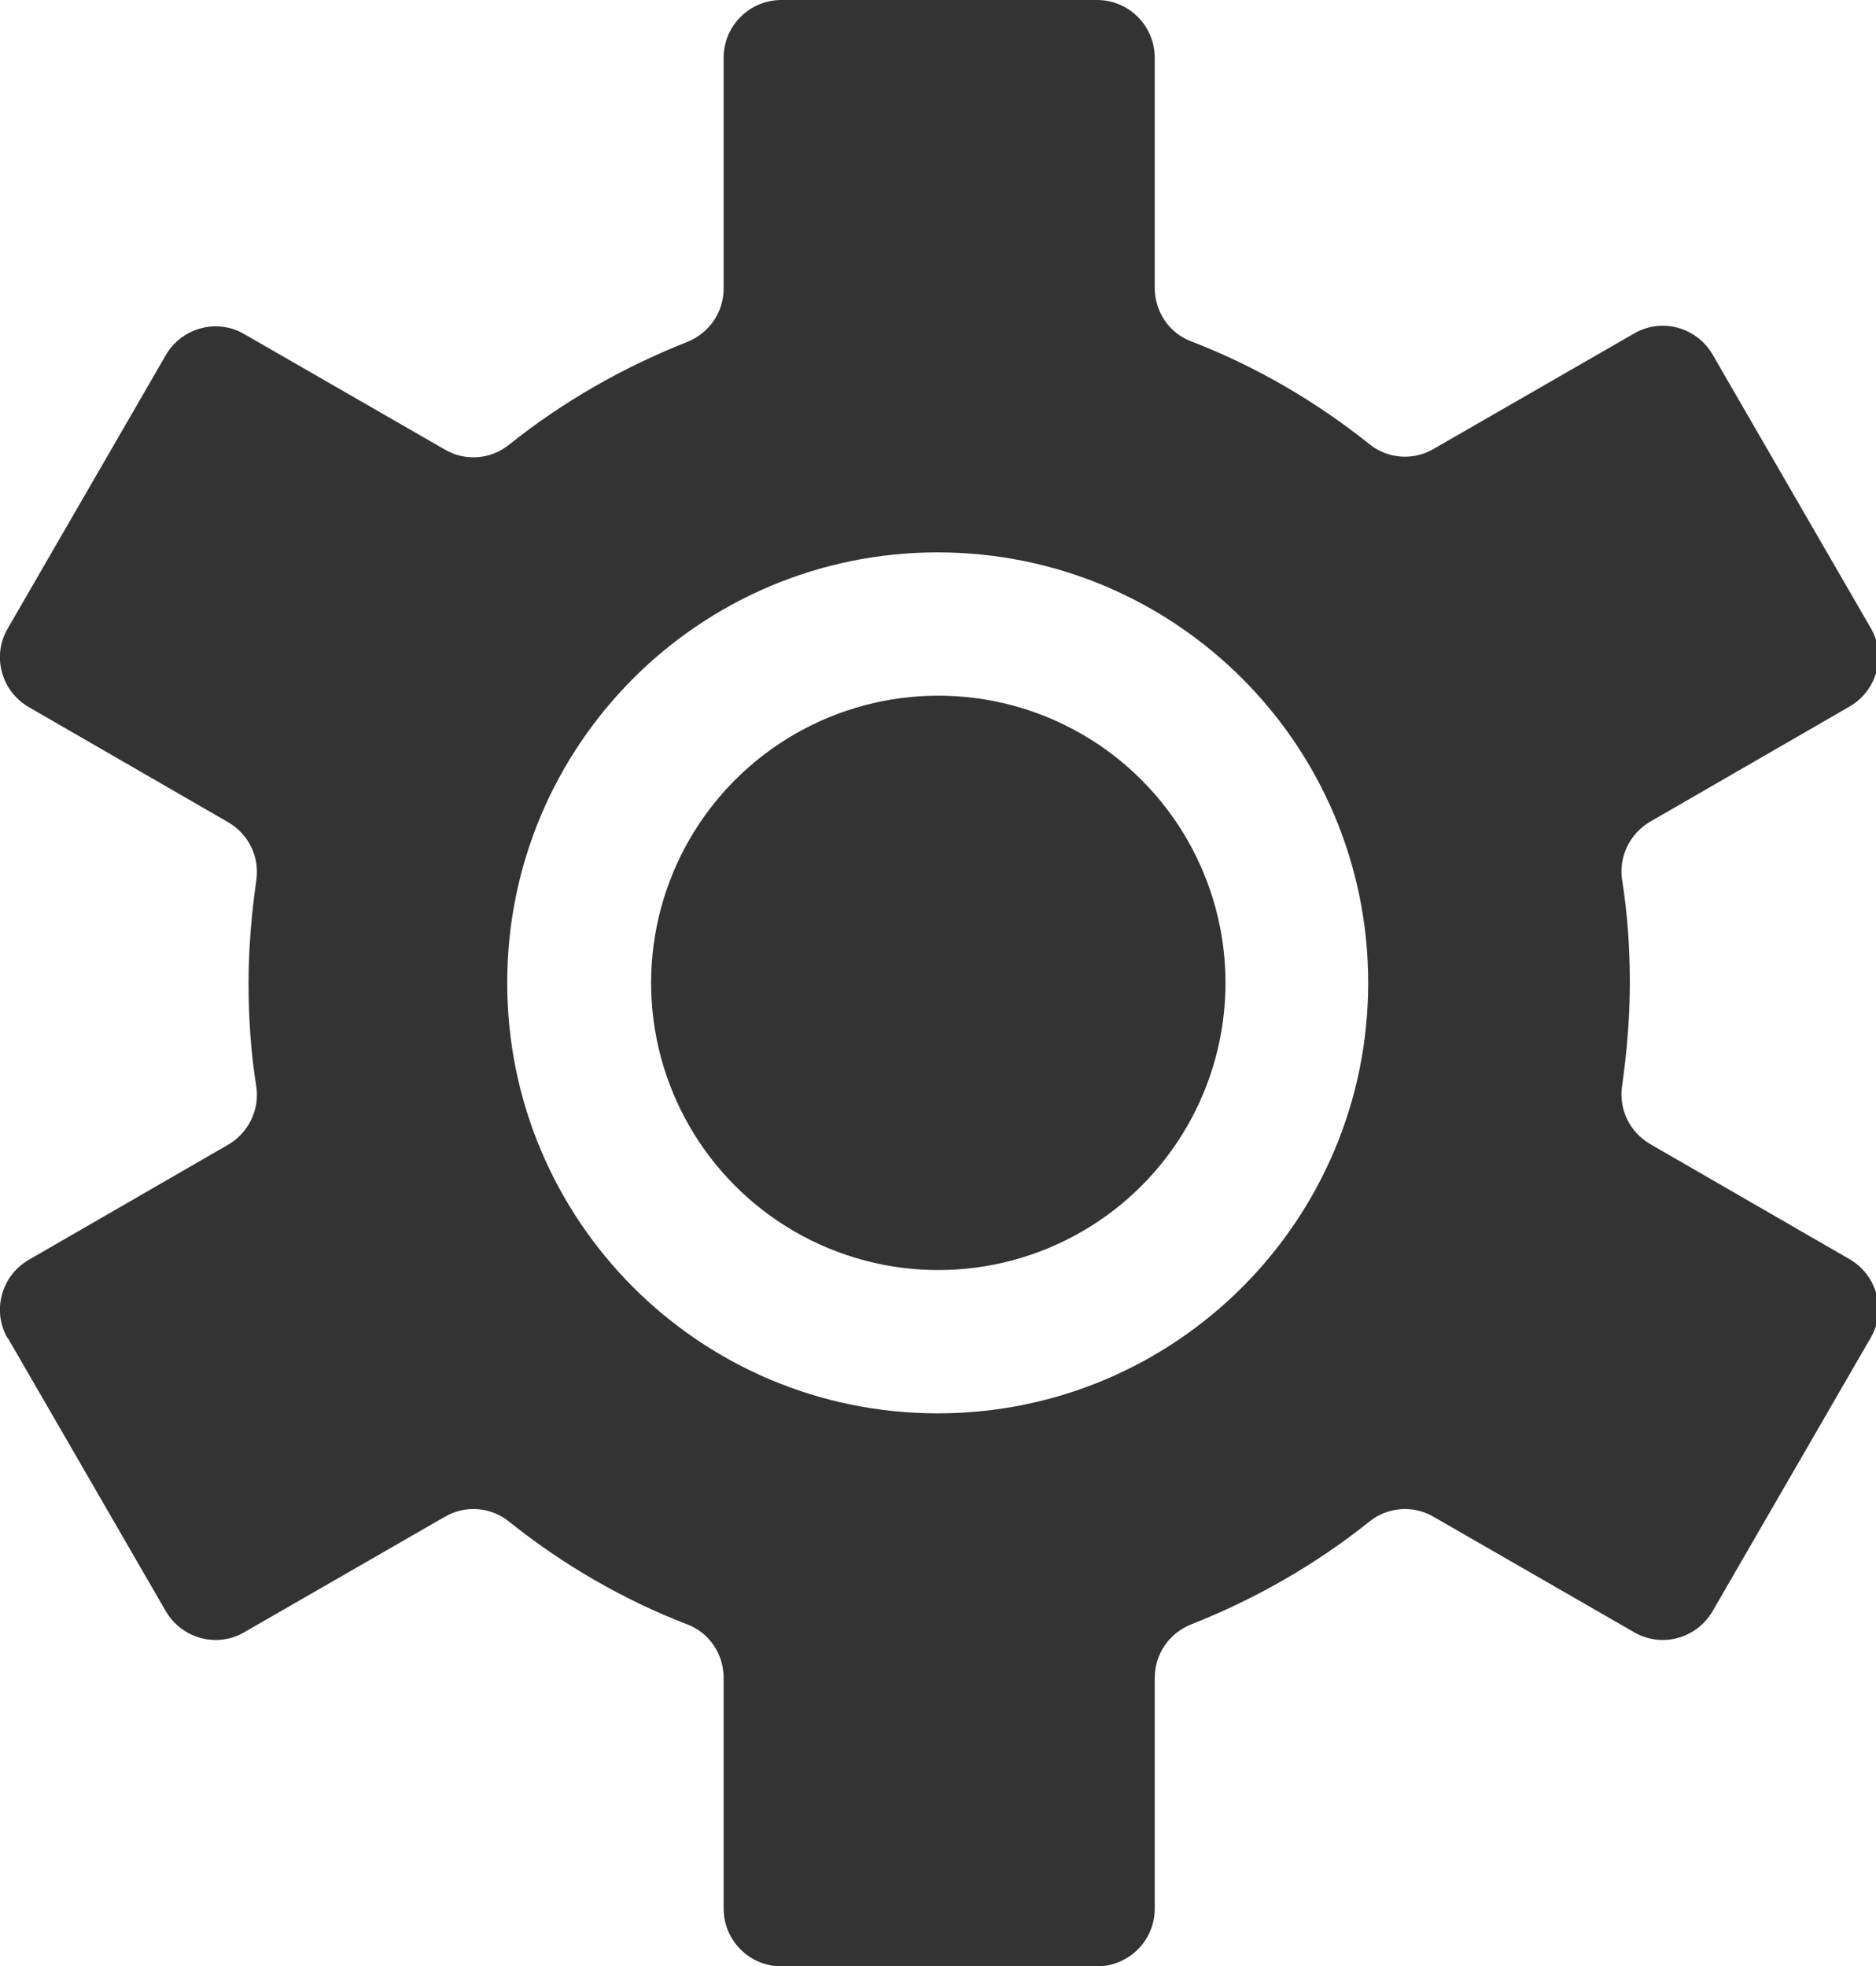
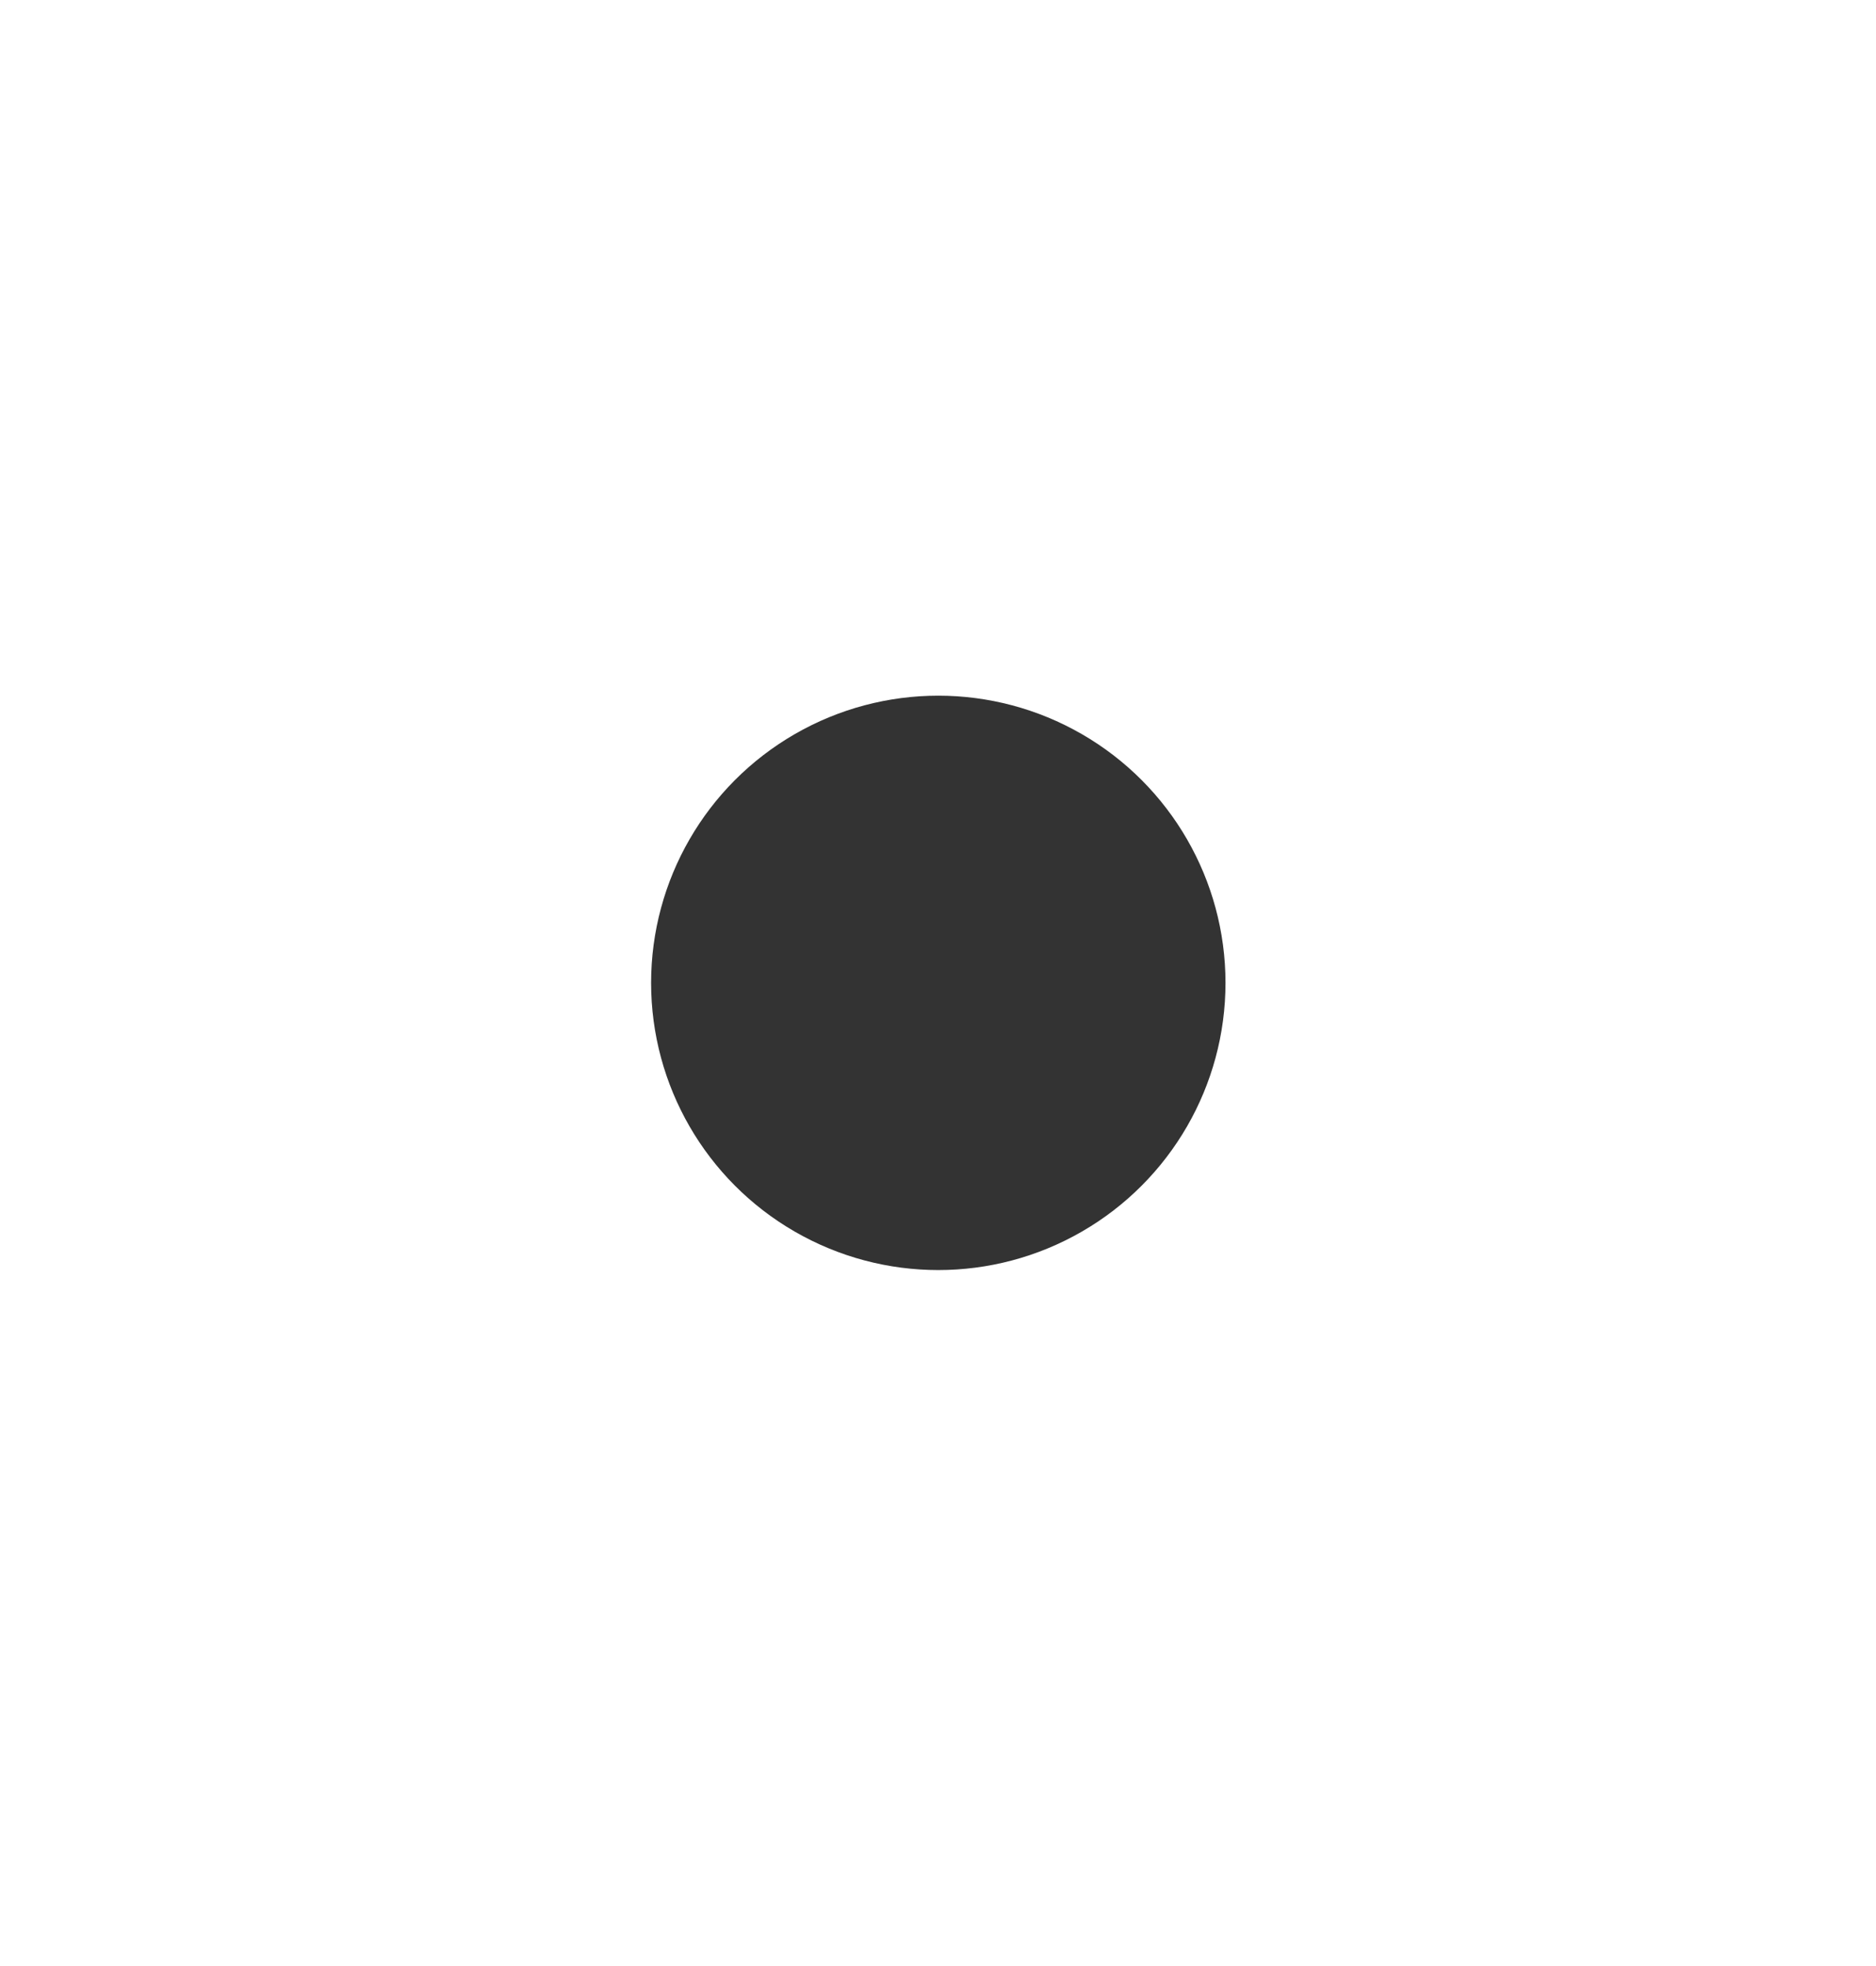
<svg xmlns="http://www.w3.org/2000/svg" id="_レイヤー_2" data-name="レイヤー 2" viewBox="0 0 31.55 33.07">
  <defs>
    <style>
      .cls-1 {
        fill: #333;
        stroke-width: 0px;
      }
    </style>
  </defs>
  <g id="_本体" data-name="本体">
    <g>
-       <path class="cls-1" d="M.13,22.5l2.66,4.6c.27.46.86.62,1.32.35l3.37-1.94c.34-.2.77-.17,1.08.08.9.72,1.91,1.31,3,1.73.37.14.61.5.61.9v3.88c0,.53.43.97.97.97h5.31c.53,0,.97-.43.97-.97v-3.88c0-.4.24-.75.61-.9,1.09-.43,2.1-1.01,3-1.73.31-.25.74-.28,1.08-.08l3.37,1.94c.46.27,1.05.11,1.32-.35l2.66-4.6c.27-.46.11-1.05-.35-1.32l-3.36-1.94c-.34-.2-.53-.58-.47-.98.08-.56.13-1.14.13-1.73s-.04-1.17-.13-1.73c-.06-.39.13-.78.47-.98l3.36-1.94c.46-.27.62-.86.35-1.32l-2.66-4.6c-.27-.46-.86-.62-1.32-.35l-3.37,1.94c-.34.2-.77.17-1.08-.08-.9-.72-1.91-1.31-3-1.73-.37-.14-.61-.5-.61-.9V.97c0-.53-.43-.97-.97-.97h-5.31c-.53,0-.97.43-.97.97v3.88c0,.4-.24.75-.61.9-1.09.43-2.1,1.01-3,1.73-.31.25-.74.28-1.08.08l-3.37-1.94c-.46-.27-1.05-.11-1.32.35L.13,10.57c-.27.46-.11,1.05.35,1.32l3.36,1.94c.34.2.53.58.47.98-.08.56-.13,1.14-.13,1.73s.04,1.17.13,1.73c.06.39-.13.78-.47.98l-3.36,1.94c-.46.27-.62.86-.35,1.32ZM8.53,16.53c0-4,3.24-7.24,7.24-7.24s7.24,3.24,7.24,7.24-3.24,7.24-7.24,7.24-7.24-3.24-7.24-7.24Z" />
      <circle class="cls-1" cx="15.78" cy="16.53" r="4.83" />
    </g>
  </g>
</svg>